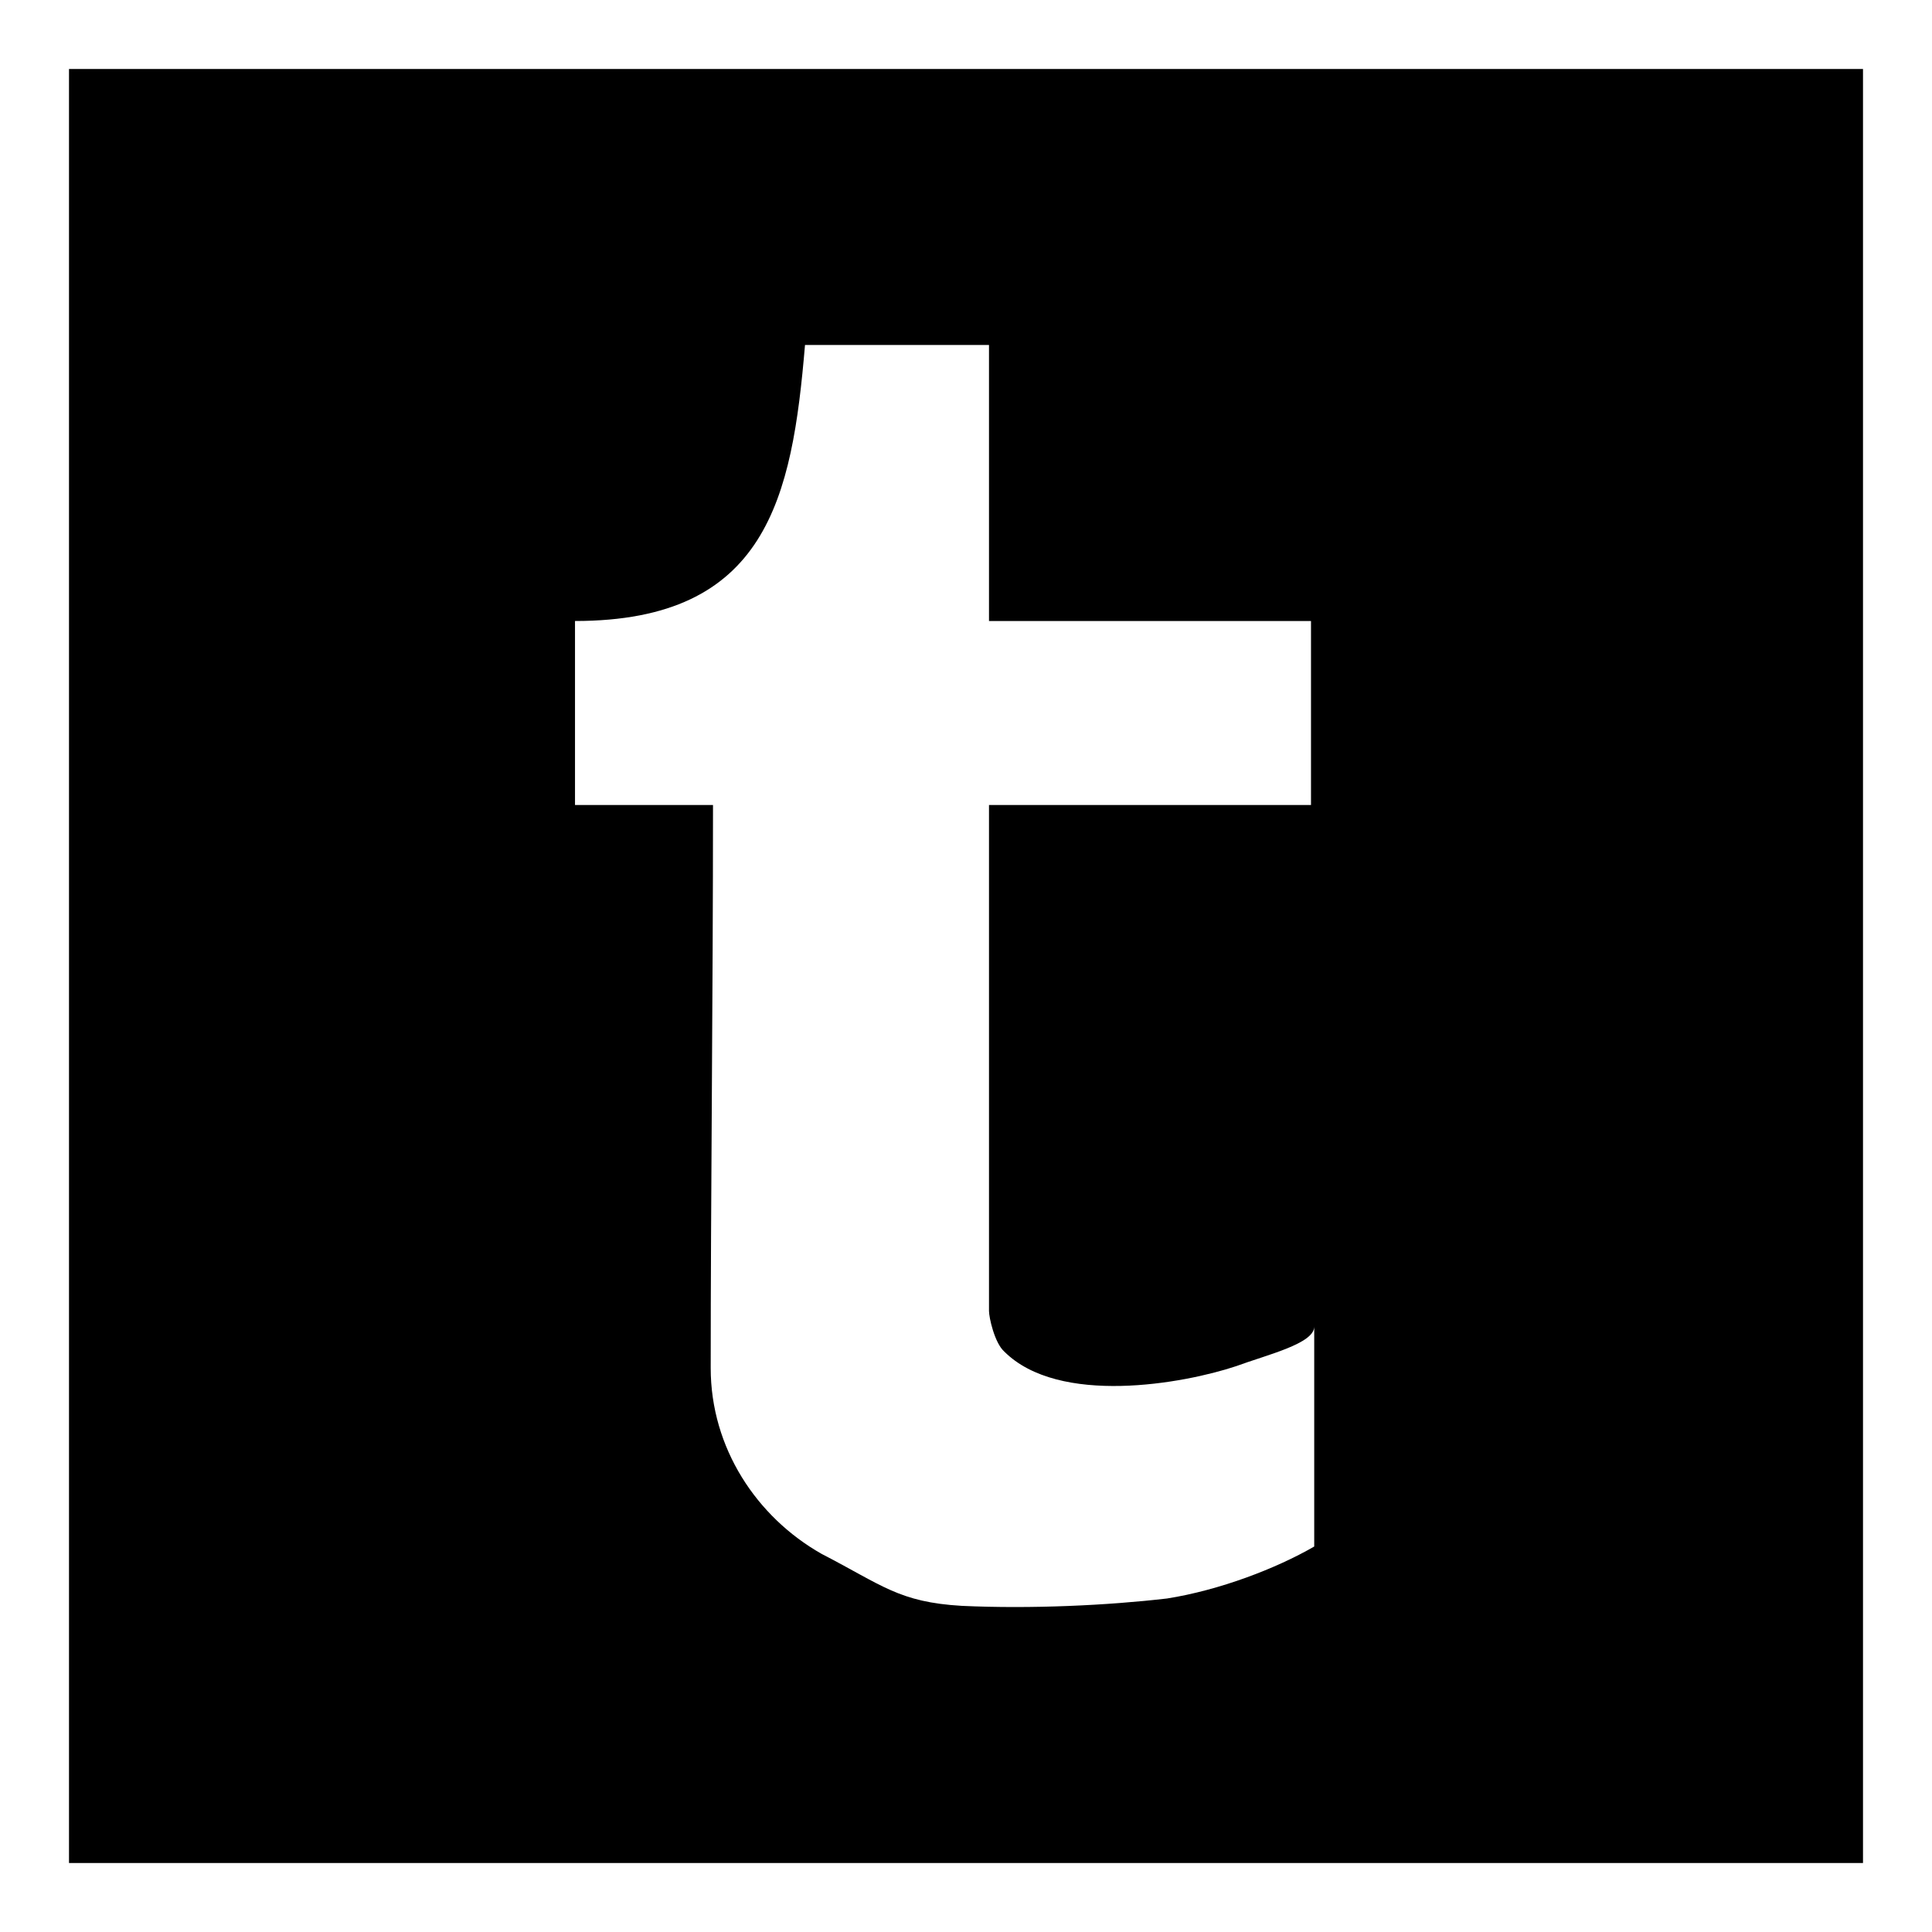
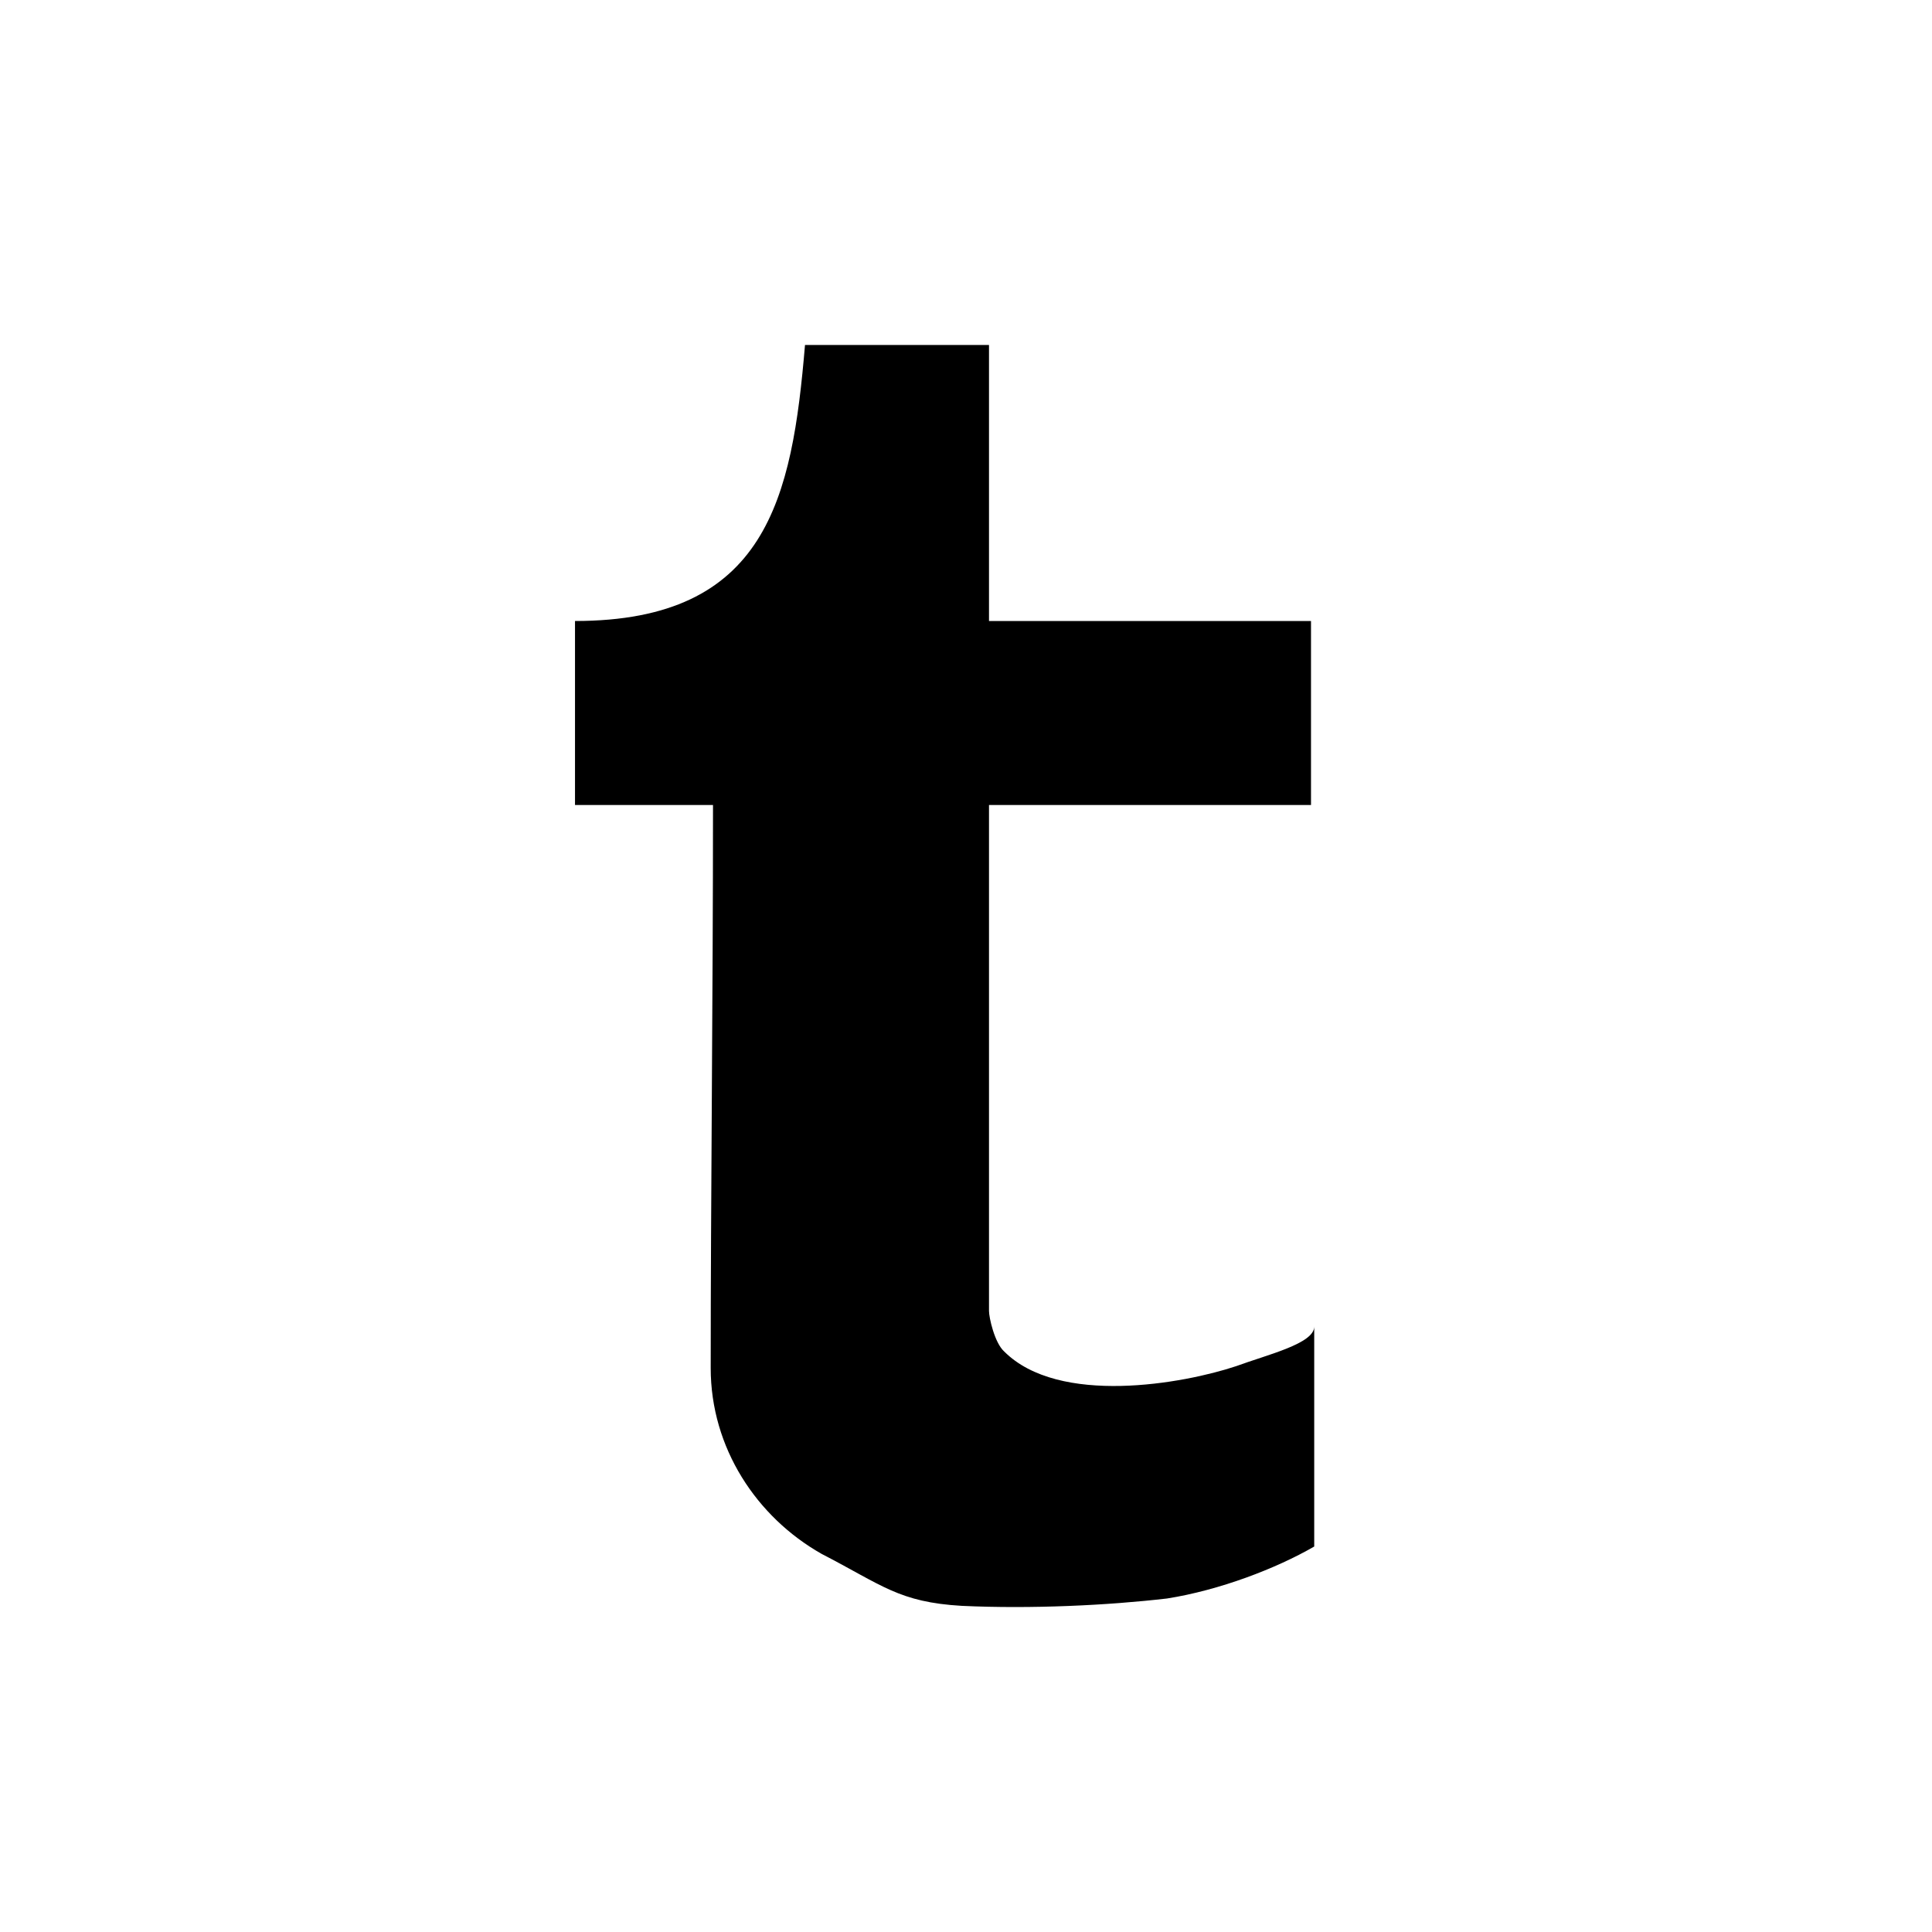
<svg xmlns="http://www.w3.org/2000/svg" fill="#000000" version="1.1" baseProfile="tiny" id="Layer_1" width="800px" height="800px" viewBox="0 0 42 42" xml:space="preserve">
-   <path d="M21.83,29.38c-0.21-0.19-0.33-0.739-0.33-0.88v-11h7v-4h-7v-6h-4c-0.28,3.33-0.83,6-5,6v4h3c0,4.17-0.05,8.55-0.05,12.24  c0,1.74,1,3.24,2.409,4.039c1.32,0.681,1.681,1.051,3.051,1.131c1.51,0.07,3.17-0.01,4.46-0.16c1.14-0.18,2.37-0.65,3.2-1.13v-4.78  V28.8v0.04c0,0.37-1.021,0.61-1.7,0.86C25.73,30.08,23.02,30.57,21.83,29.38z M40.5,1.5v39h-39v-39H40.5z" />
+   <path d="M21.83,29.38c-0.21-0.19-0.33-0.739-0.33-0.88v-11h7v-4h-7v-6h-4c-0.28,3.33-0.83,6-5,6v4h3c0,4.17-0.05,8.55-0.05,12.24  c0,1.74,1,3.24,2.409,4.039c1.32,0.681,1.681,1.051,3.051,1.131c1.51,0.07,3.17-0.01,4.46-0.16c1.14-0.18,2.37-0.65,3.2-1.13v-4.78  V28.8v0.04c0,0.37-1.021,0.61-1.7,0.86C25.73,30.08,23.02,30.57,21.83,29.38z M40.5,1.5v39v-39H40.5z" />
</svg>